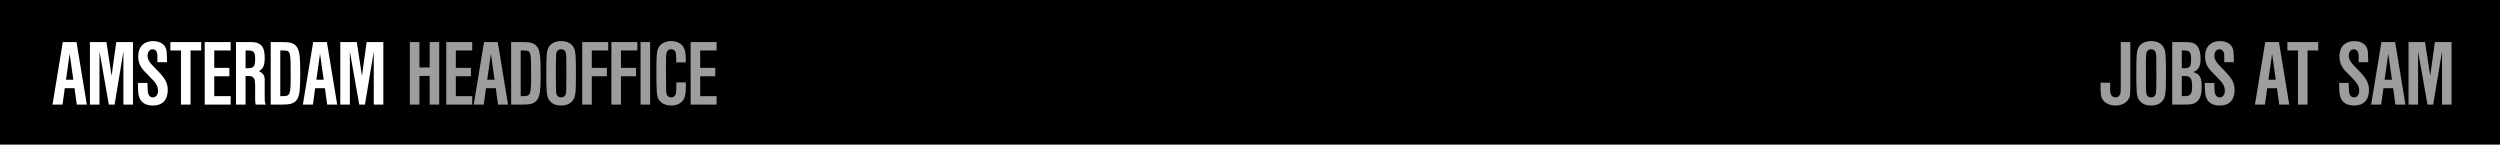
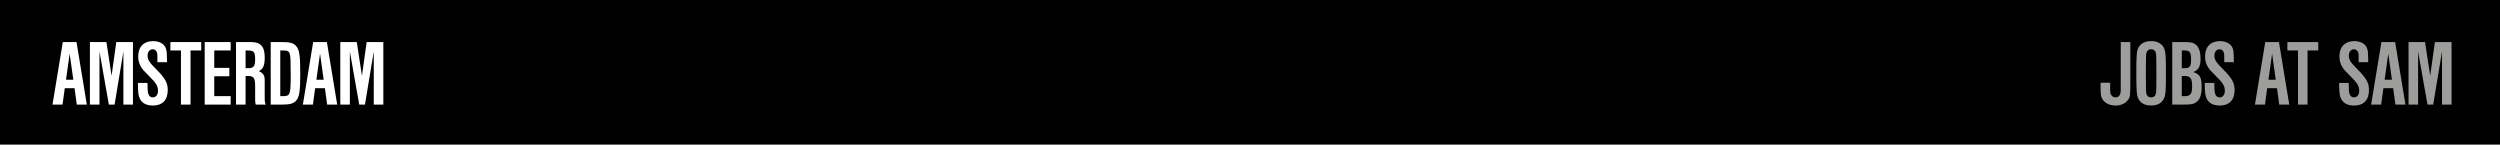
<svg xmlns="http://www.w3.org/2000/svg" xml:space="preserve" id="MaakBalkenJobs_xA0_Image_1_" width="968" height="56" x="0" y="0" version="1.1" viewBox="0 0 968 56">
  <path d="M0 0h968v56H0z" />
  <g fill="#9D9D9C">
    <path d="M824.858 16.278v16.16c-.037 4.758-.073 5.085-.836 6.174-1.017 1.453-2.76 2.252-4.902 2.252-2.36 0-4.249-.98-5.157-2.615-.544-1.017-.617-1.779-.617-5.811v-.399h3.704v.473c0 3.123 0 3.123.146 3.668.291.98.98 1.525 1.925 1.525.98 0 1.707-.618 1.925-1.707.109-.509.109-.545.109-3.486V16.278h3.703zM837.856 18.53c.653 1.308.799 3.014.799 9.841 0 7.591-.146 9.007-1.126 10.387-.907 1.38-2.542 2.106-4.612 2.106-2.36 0-4.066-.908-4.938-2.615-.653-1.307-.799-2.978-.799-10.06 0-7.335.146-8.824 1.089-10.204.981-1.38 2.543-2.07 4.722-2.07 2.287 0 4.03.944 4.865 2.615zm-6.863 2.433c-.073.69-.109 2.941-.109 7.481 0 5.084.036 6.937.146 7.626.218 1.054.871 1.635 1.852 1.635 1.162 0 1.78-.618 1.961-1.889.073-.617.109-2.905.109-6.791 0-6.065-.036-7.59-.146-8.316-.218-1.053-.871-1.634-1.889-1.634-1.089 0-1.742.654-1.924 1.888zM841.086 16.278h4.322c2.941 0 3.886.218 4.902 1.053 1.126.98 1.743 2.905 1.743 5.448 0 2.941-.799 4.394-2.833 5.12 2.579.835 3.269 2.033 3.269 5.738 0 3.305-.763 5.192-2.469 6.173-1.018.581-1.744.69-5.193.69h-3.741V16.278zm4.648 10.132c2.216 0 2.651-.581 2.651-3.522 0-2.651-.509-3.341-2.506-3.341h-1.09v6.863h.945zm.074 10.822c2.324 0 2.978-.799 2.978-3.776 0-3.16-.653-4.031-3.014-4.031h-.981v7.808h1.017zM857.39 32.112c.037 2.396.073 3.123.182 3.776.255 1.162.908 1.816 1.889 1.816 1.198 0 1.997-1.018 1.997-2.543 0-1.815-.726-3.05-3.305-5.556-2.069-2.034-2.65-2.724-3.231-3.632-.763-1.234-1.126-2.578-1.126-4.14 0-3.704 2.179-5.919 5.774-5.919 2.215 0 4.03.908 4.757 2.397.509 1.089.581 1.707.617 5.774h-3.704c0-3.05 0-3.232-.218-3.813-.254-.763-.835-1.198-1.634-1.198-1.162 0-1.961 1.017-1.961 2.469 0 1.598.653 2.615 3.341 5.266 3.45 3.45 4.467 5.267 4.467 8.062 0 3.85-2.07 5.992-5.738 5.992-2.905 0-4.721-1.198-5.411-3.56-.29-1.089-.399-2.469-.399-5.192h3.703zM877.867 34.146l-.871 6.355h-3.886l3.994-24.223h5.303l3.994 24.223h-3.886l-.871-6.355h-3.777zm1.889-13.365-1.416 10.096h2.832l-1.416-10.096zM893.481 40.501h-3.705V19.547h-4.104v-3.269h11.948v3.269h-4.14v20.954zM909.419 32.112c.037 2.396.073 3.123.182 3.776.255 1.162.908 1.816 1.889 1.816 1.198 0 1.997-1.018 1.997-2.543 0-1.815-.726-3.05-3.305-5.556-2.069-2.034-2.65-2.724-3.231-3.632-.763-1.234-1.126-2.578-1.126-4.14 0-3.704 2.179-5.919 5.774-5.919 2.215 0 4.03.908 4.757 2.397.509 1.089.581 1.707.617 5.774h-3.704c0-3.05 0-3.232-.218-3.813-.254-.763-.835-1.198-1.634-1.198-1.162 0-1.961 1.017-1.961 2.469 0 1.598.653 2.615 3.341 5.266 3.45 3.45 4.467 5.267 4.467 8.062 0 3.85-2.07 5.992-5.738 5.992-2.905 0-4.721-1.198-5.411-3.56-.29-1.089-.399-2.469-.399-5.192h3.703zM922.854 34.146l-.871 6.355h-3.886l3.994-24.223h5.303l3.994 24.223h-3.886l-.871-6.355h-3.777zm1.888-13.365-1.416 10.096h2.832l-1.416-10.096zM932.583 16.278h6.392l1.998 13.073 1.815-13.073h6.464v24.223h-3.704V19.946l-3.413 20.555h-2.216l-3.631-20.555v20.555h-3.705V16.278z" />
  </g>
  <g>
    <g>
      <path fill="#FFF" d="m25.085 34.146-.872 6.355h-3.886l3.995-24.223h5.302l3.995 24.223h-3.886l-.872-6.355h-3.776zm1.888-13.365-1.417 10.096h2.833l-1.416-10.096zM34.815 16.278h6.392l1.997 13.073 1.816-13.073h6.464v24.223H47.78V19.946l-3.414 20.555H42.15l-3.631-20.555v20.555h-3.704V16.278zM57.109 32.112c.036 2.396.072 3.123.182 3.776.254 1.162.908 1.816 1.888 1.816 1.199 0 1.998-1.018 1.998-2.543 0-1.815-.727-3.05-3.305-5.556-2.07-2.034-2.651-2.724-3.232-3.632-.763-1.234-1.125-2.578-1.125-4.14 0-3.704 2.179-5.92 5.774-5.92 2.215 0 4.031.908 4.757 2.397.509 1.089.581 1.706.618 5.773H60.96c0-3.05 0-3.231-.218-3.812-.254-.763-.835-1.198-1.634-1.198-1.162 0-1.961 1.017-1.961 2.469 0 1.599.654 2.615 3.341 5.266 3.45 3.45 4.467 5.267 4.467 8.062 0 3.85-2.07 5.992-5.738 5.992-2.905 0-4.721-1.198-5.411-3.56-.291-1.089-.399-2.469-.399-5.192h3.702zM73.775 40.501h-3.704V19.547h-4.104v-3.269h11.948v3.269h-4.14v20.954zM89.316 19.547h-6.355v6.719h5.847v3.268h-5.847v7.699h6.355v3.269h-10.06V16.278h10.06v3.269zM91.384 16.278h4.793c2.252 0 3.051.109 3.995.581 1.634.799 2.324 2.47 2.324 5.593 0 2.869-.618 4.249-2.252 5.084 1.671.799 2.252 1.707 2.252 3.486v7.19c0 1.09.109 1.707.436 2.288H99.01c-.182-.872-.218-1.198-.218-1.925v-5.048c0-3.377-.508-4.104-2.796-4.104h-.908v11.076h-3.704V16.278zm4.612 10.132c2.215 0 2.796-.727 2.796-3.486 0-2.832-.472-3.377-2.978-3.377h-.726v6.863h.908zM109.104 16.278c3.305 0 4.648.399 5.702 1.743 1.125 1.38 1.453 3.632 1.453 10.35 0 7.228-.363 9.37-1.743 10.75-1.089 1.053-2.397 1.38-5.411 1.38h-4.285V16.278h4.284zm-.582 20.954h.763c3.159 0 3.269-.327 3.269-8.643 0-8.897-.037-9.043-3.051-9.043h-.98v17.686zM122.028 34.146l-.871 6.355h-3.886l3.995-24.223h5.303l3.994 24.223h-3.886l-.871-6.355h-3.778zm1.889-13.365-1.416 10.096h2.832l-1.416-10.096zM131.759 16.278h6.392l1.998 13.073 1.815-13.073h6.464v24.223h-3.704V19.946l-3.413 20.555h-2.216l-3.632-20.555v20.555h-3.704V16.278z" />
-       <path fill="#9D9D9C" d="M162.404 26.12h3.958v-9.842h3.704v24.223h-3.704V29.389h-3.958v11.112h-3.705V16.278h3.705v9.842zM182.847 19.547h-6.354v6.719h5.847v3.268h-5.847v7.699h6.354v3.269h-10.06V16.278h10.06v3.269zM188.184 34.146l-.871 6.355h-3.886l3.994-24.223h5.303l3.994 24.223h-3.886l-.871-6.355h-3.777zm1.888-13.365-1.416 10.096h2.832l-1.416-10.096zM202.199 16.278c3.305 0 4.648.399 5.701 1.743 1.126 1.38 1.452 3.632 1.452 10.35 0 7.228-.362 9.37-1.743 10.75-1.089 1.053-2.396 1.38-5.41 1.38h-4.286V16.278h4.286zm-.582 20.954h.763c3.16 0 3.269-.327 3.269-8.643 0-8.897-.036-9.043-3.05-9.043h-.981v17.686zM222.206 18.53c.653 1.308.799 3.014.799 9.841 0 7.591-.146 9.007-1.126 10.387-.907 1.38-2.542 2.106-4.611 2.106-2.361 0-4.068-.908-4.939-2.615-.653-1.307-.799-2.978-.799-10.06 0-7.335.146-8.824 1.09-10.204.98-1.38 2.542-2.07 4.721-2.07 2.287 0 4.03.944 4.865 2.615zm-6.863 2.433c-.073.69-.109 2.942-.109 7.481 0 5.084.036 6.937.146 7.626.218 1.054.871 1.635 1.852 1.635 1.162 0 1.779-.618 1.961-1.889.073-.617.109-2.905.109-6.791 0-6.064-.036-7.59-.146-8.316-.218-1.053-.871-1.634-1.888-1.634-1.09 0-1.745.654-1.925 1.888zM235.495 19.547h-6.354v6.719h5.847v3.268h-5.847v10.968h-3.705V16.278h10.06v3.269zM246.787 19.547h-6.355v6.719h5.848v3.268h-5.848v10.968h-3.704V16.278h10.06v3.269zM251.725 40.501h-3.704V16.278h3.704v24.223zM261.855 24.159c0-2.434-.073-3.305-.291-3.995-.182-.653-.871-1.089-1.67-1.089-1.09 0-1.707.617-1.925 1.888-.073.581-.109 2.216-.109 5.157 0 2.578.036 8.425.072 9.151.037 1.562.763 2.434 1.962 2.434 1.053 0 1.742-.69 1.888-1.889.073-.399.073-.436.109-3.922h3.704c-.072 3.922-.109 4.285-.473 5.592-.58 2.07-2.578 3.378-5.229 3.378-2.18 0-3.995-.908-4.867-2.397-.726-1.271-.871-3.014-.871-10.567 0-7.118.182-8.716 1.198-10.06.908-1.198 2.578-1.925 4.54-1.925 2.65 0 4.648 1.308 5.229 3.414.327 1.162.4 1.743.437 4.83h-3.704zM277.469 19.547h-6.355v6.719h5.848v3.268h-5.848v7.699h6.355v3.269h-10.06V16.278h10.06v3.269z" />
    </g>
  </g>
</svg>